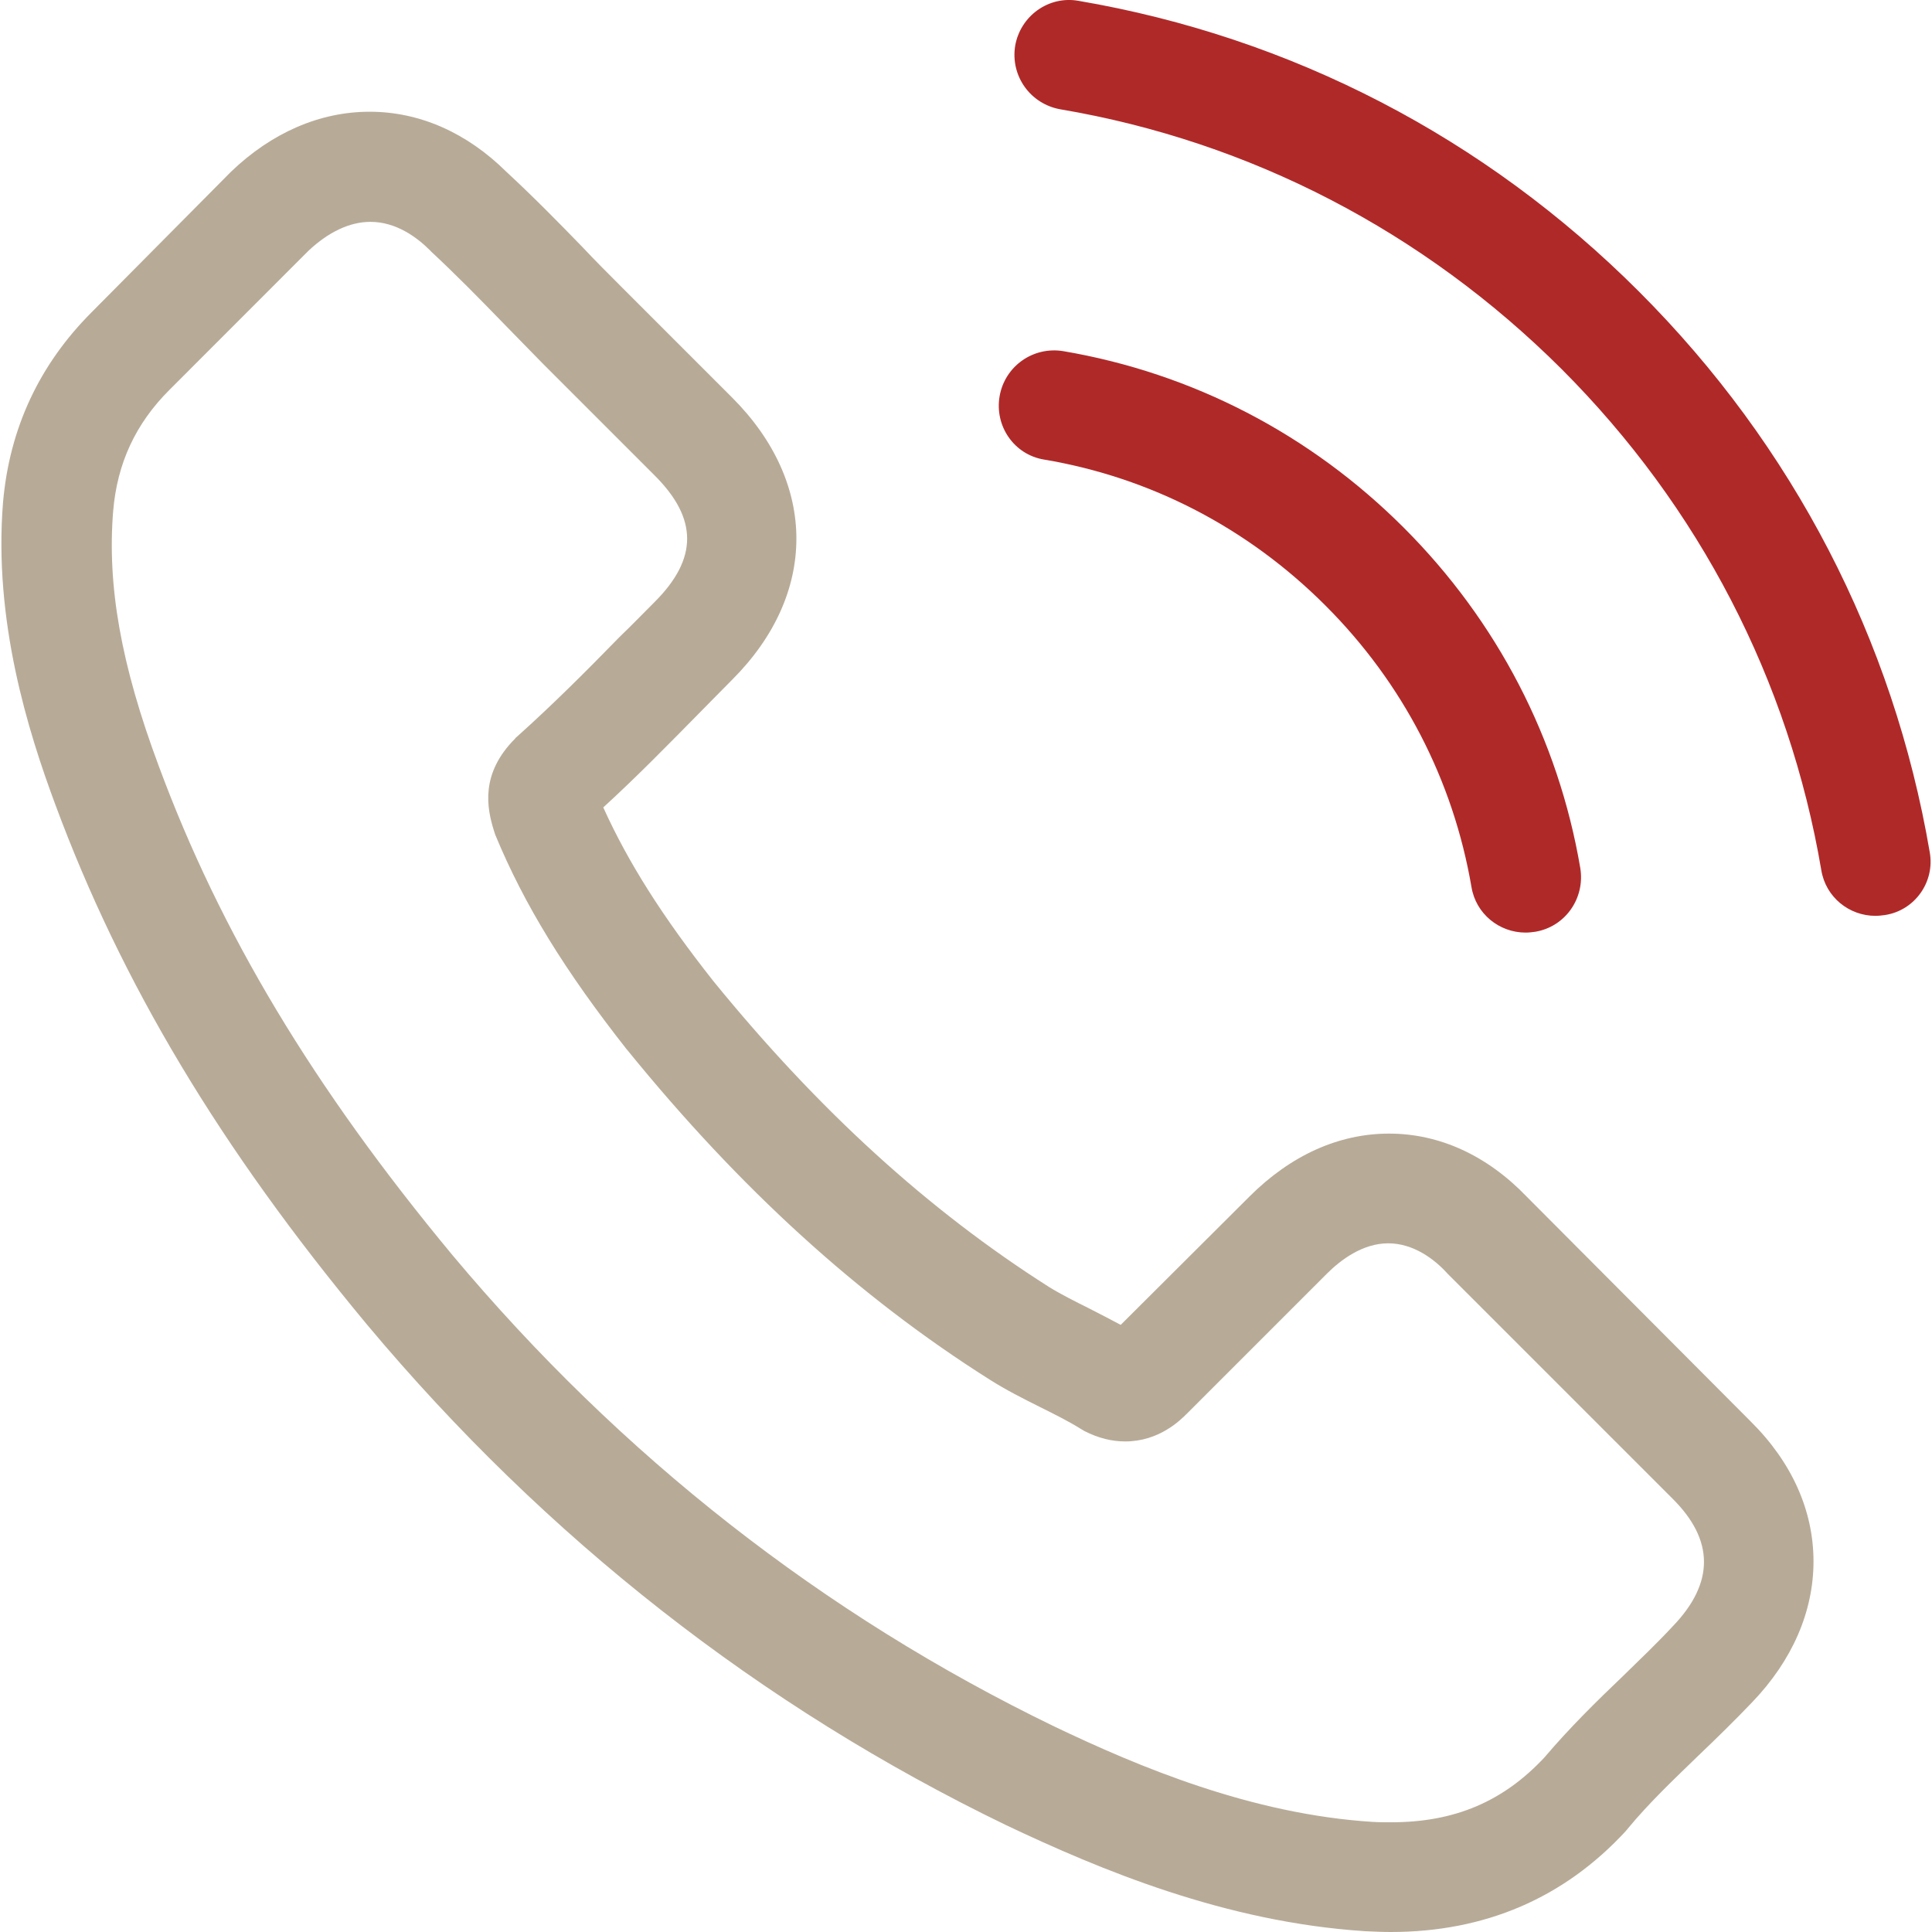
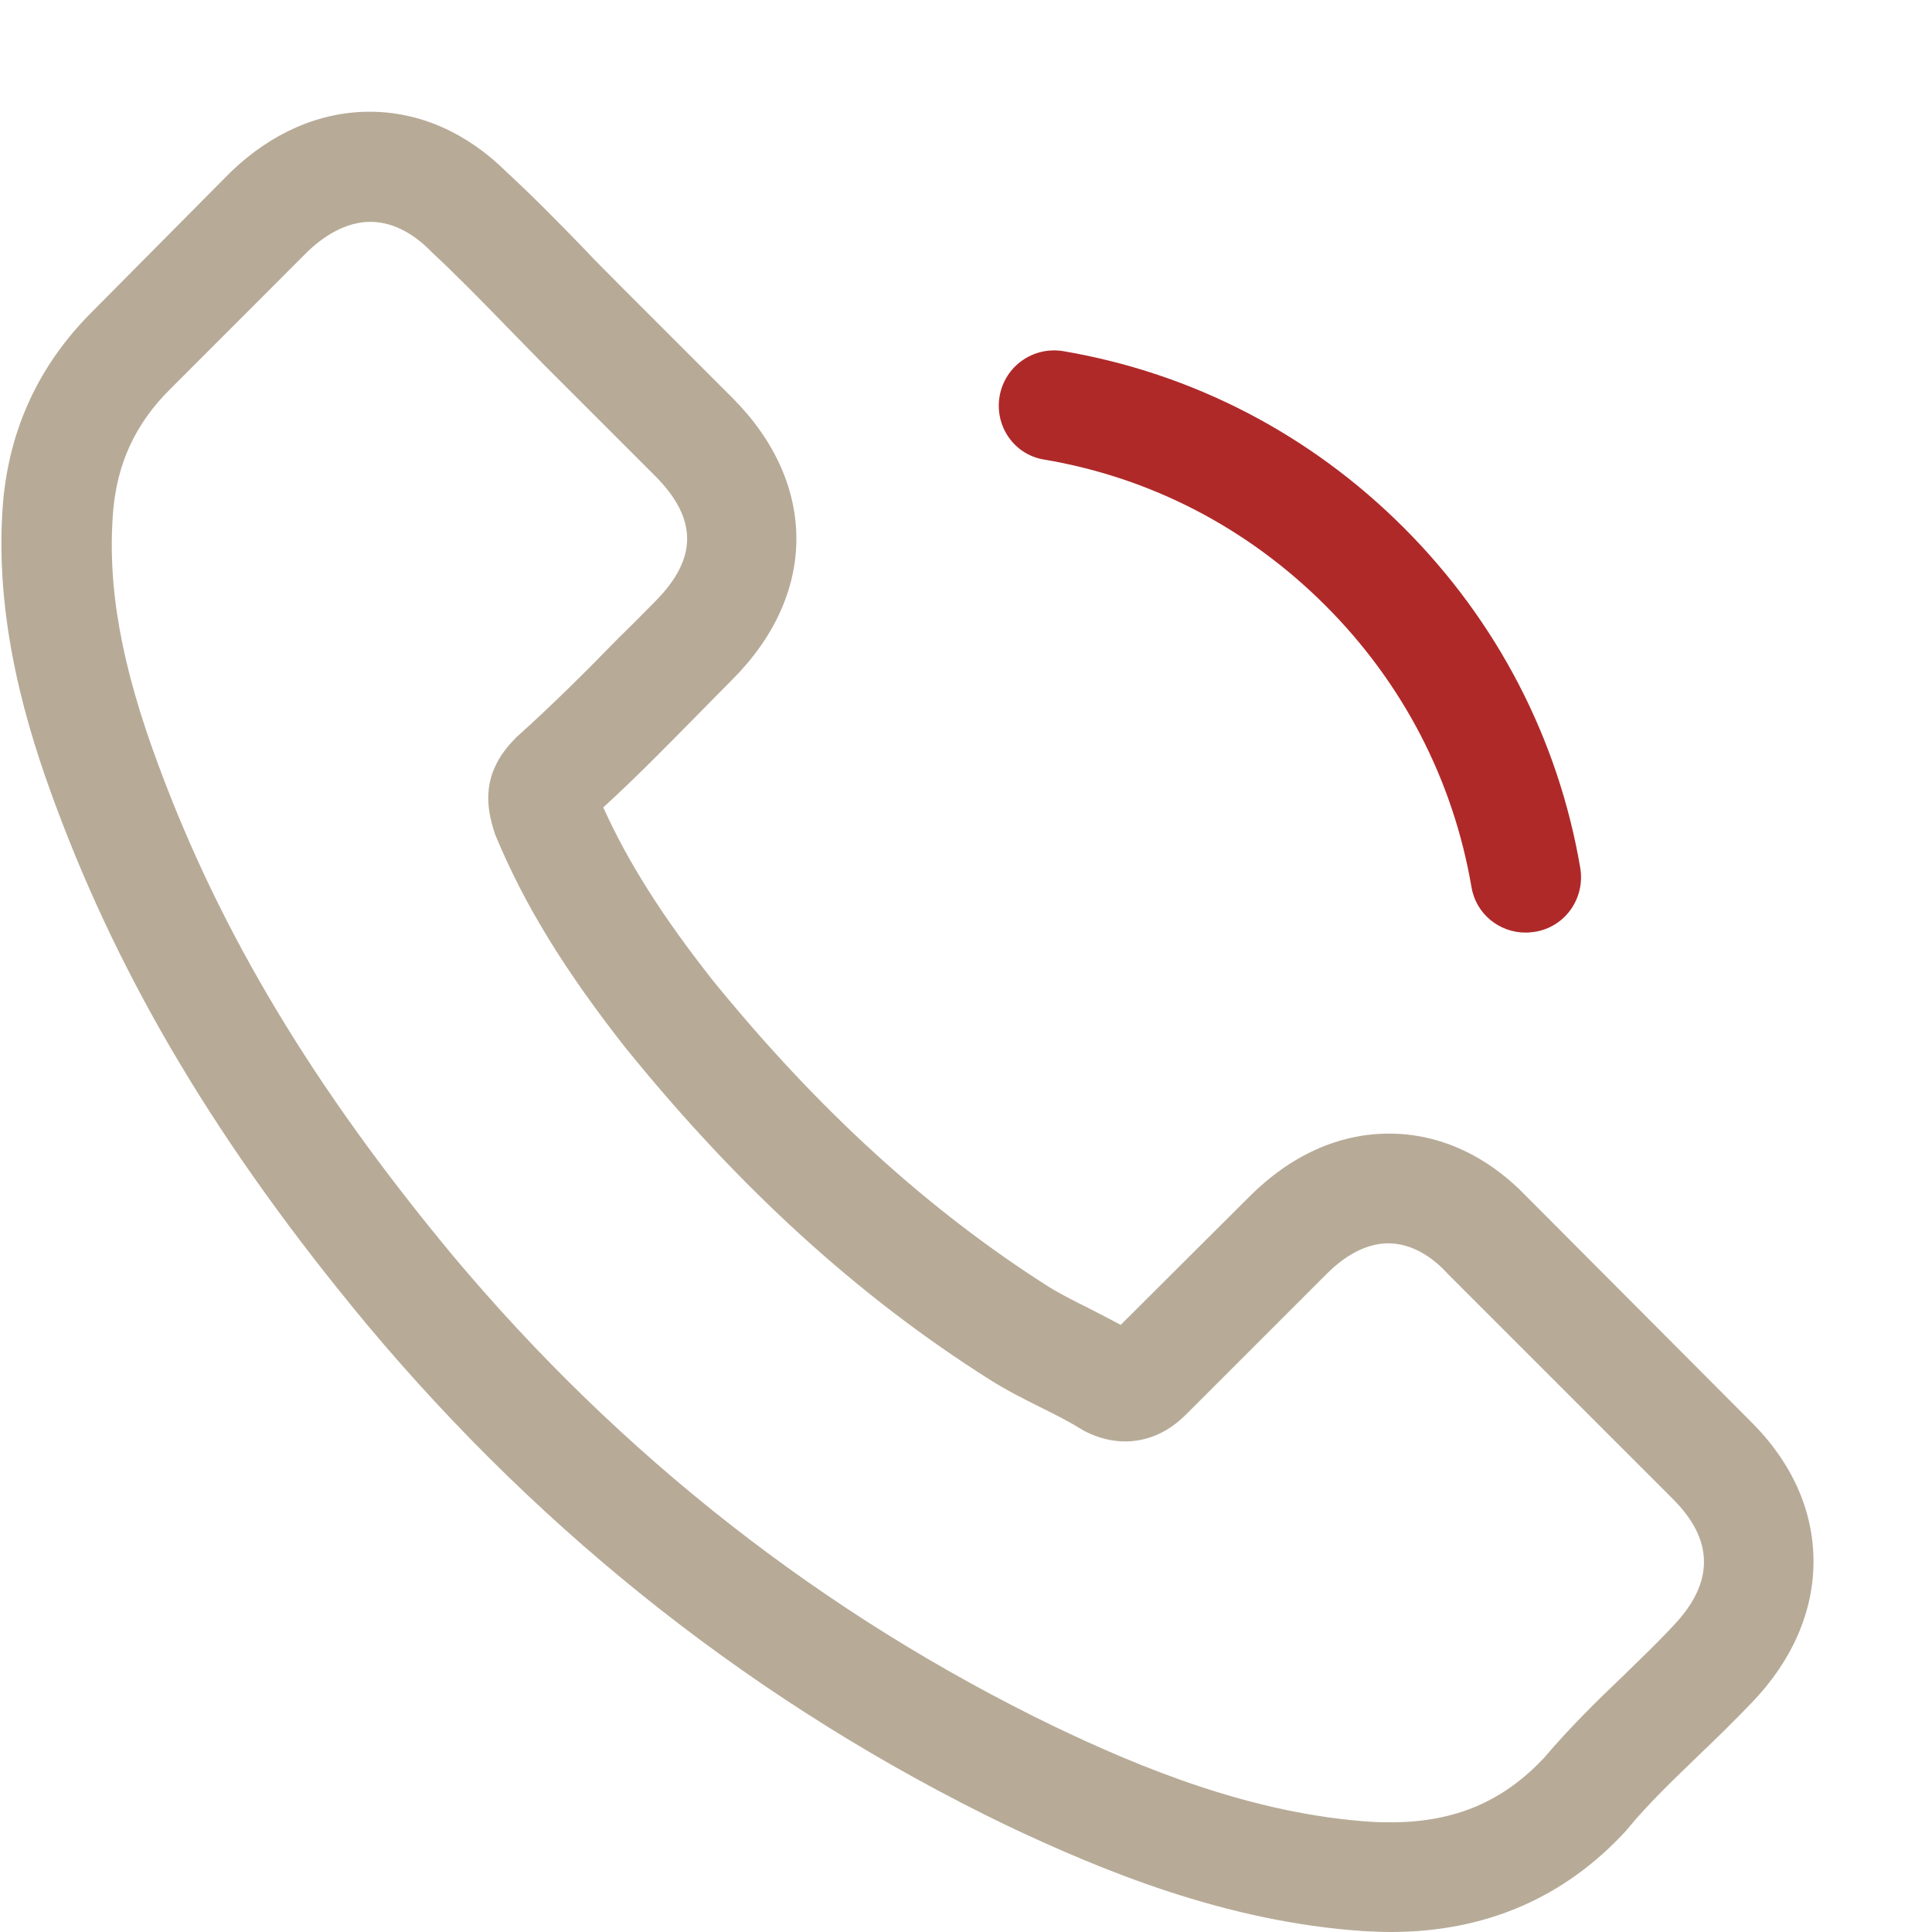
<svg xmlns="http://www.w3.org/2000/svg" width="24" height="24" viewBox="0 0 24 24" fill="none">
  <g clip-path="url(#clip0_131_1094)">
    <path d="M18.967 14.867C18.476 14.355 17.884 14.082 17.255 14.082C16.632 14.082 16.035 14.351 15.523 14.862L13.922 16.458C13.791 16.387 13.659 16.321 13.532 16.255C13.35 16.164 13.178 16.078 13.031 15.987C11.531 15.034 10.169 13.793 8.862 12.188C8.229 11.387 7.803 10.713 7.494 10.03C7.91 9.65 8.295 9.255 8.67 8.875C8.811 8.733 8.953 8.586 9.095 8.444C10.159 7.381 10.159 6.003 9.095 4.939L7.712 3.556C7.555 3.399 7.393 3.237 7.241 3.075C6.937 2.761 6.618 2.437 6.289 2.133C5.798 1.647 5.21 1.388 4.592 1.388C3.974 1.388 3.376 1.647 2.87 2.133C2.865 2.138 2.865 2.138 2.86 2.143L1.137 3.88C0.489 4.529 0.119 5.319 0.038 6.236C-0.083 7.715 0.352 9.093 0.687 9.994C1.507 12.208 2.733 14.259 4.562 16.458C6.78 19.107 9.45 21.199 12.499 22.673C13.664 23.225 15.219 23.878 16.956 23.99C17.063 23.995 17.174 24 17.276 24C18.446 24 19.428 23.58 20.198 22.744C20.203 22.734 20.213 22.729 20.219 22.718C20.482 22.399 20.786 22.111 21.105 21.802C21.323 21.594 21.546 21.376 21.764 21.148C22.265 20.627 22.528 20.019 22.528 19.396C22.528 18.767 22.26 18.165 21.748 17.658L18.967 14.867ZM20.781 20.201C20.776 20.201 20.776 20.206 20.781 20.201C20.583 20.414 20.381 20.606 20.163 20.819C19.834 21.133 19.499 21.462 19.185 21.832C18.674 22.379 18.071 22.637 17.281 22.637C17.205 22.637 17.124 22.637 17.048 22.632C15.543 22.536 14.145 21.948 13.097 21.447C10.23 20.059 7.712 18.089 5.62 15.591C3.893 13.51 2.738 11.585 1.973 9.518C1.502 8.257 1.33 7.274 1.406 6.347C1.456 5.755 1.684 5.263 2.105 4.843L3.832 3.115C4.08 2.882 4.344 2.756 4.602 2.756C4.921 2.756 5.18 2.948 5.342 3.11C5.347 3.115 5.352 3.121 5.357 3.126C5.666 3.414 5.96 3.713 6.269 4.032C6.426 4.194 6.588 4.357 6.75 4.524L8.133 5.907C8.67 6.443 8.67 6.94 8.133 7.477C7.986 7.624 7.844 7.771 7.697 7.912C7.272 8.348 6.866 8.753 6.426 9.148C6.415 9.158 6.405 9.164 6.4 9.174C5.965 9.609 6.046 10.035 6.137 10.323C6.142 10.339 6.147 10.354 6.152 10.369C6.512 11.24 7.018 12.061 7.788 13.039L7.793 13.044C9.191 14.766 10.665 16.108 12.291 17.136C12.499 17.268 12.712 17.375 12.914 17.476C13.097 17.567 13.269 17.653 13.416 17.744C13.436 17.754 13.456 17.77 13.477 17.78C13.649 17.866 13.811 17.906 13.978 17.906C14.399 17.906 14.662 17.643 14.748 17.557L16.48 15.825C16.653 15.652 16.926 15.445 17.245 15.445C17.559 15.445 17.818 15.642 17.975 15.814C17.98 15.819 17.98 15.819 17.985 15.825L20.776 18.616C21.297 19.132 21.297 19.664 20.781 20.201Z" fill="#B7AB98" />
    <path d="M12.97 5.709C14.297 5.932 15.503 6.56 16.465 7.522C17.428 8.485 18.051 9.69 18.279 11.018C18.334 11.352 18.623 11.585 18.952 11.585C18.993 11.585 19.028 11.58 19.069 11.575C19.444 11.514 19.692 11.159 19.631 10.784C19.358 9.179 18.598 7.715 17.438 6.555C16.278 5.395 14.814 4.635 13.208 4.362C12.833 4.301 12.484 4.549 12.418 4.919C12.352 5.289 12.595 5.648 12.97 5.709Z" fill="#B02929" />
-     <path d="M23.972 10.587C23.521 7.943 22.275 5.537 20.36 3.622C18.446 1.707 16.04 0.461 13.396 0.01C13.026 -0.055 12.676 0.198 12.611 0.568C12.55 0.942 12.798 1.292 13.173 1.358C15.533 1.758 17.686 2.877 19.398 4.584C21.11 6.297 22.224 8.449 22.625 10.81C22.68 11.144 22.969 11.377 23.298 11.377C23.339 11.377 23.374 11.372 23.415 11.367C23.785 11.311 24.038 10.957 23.972 10.587Z" fill="#B02929" />
  </g>
  <defs>
    <clipPath id="clip0_131_1094">
      <rect width="24" height="24" fill="white" />
    </clipPath>
  </defs>
</svg>